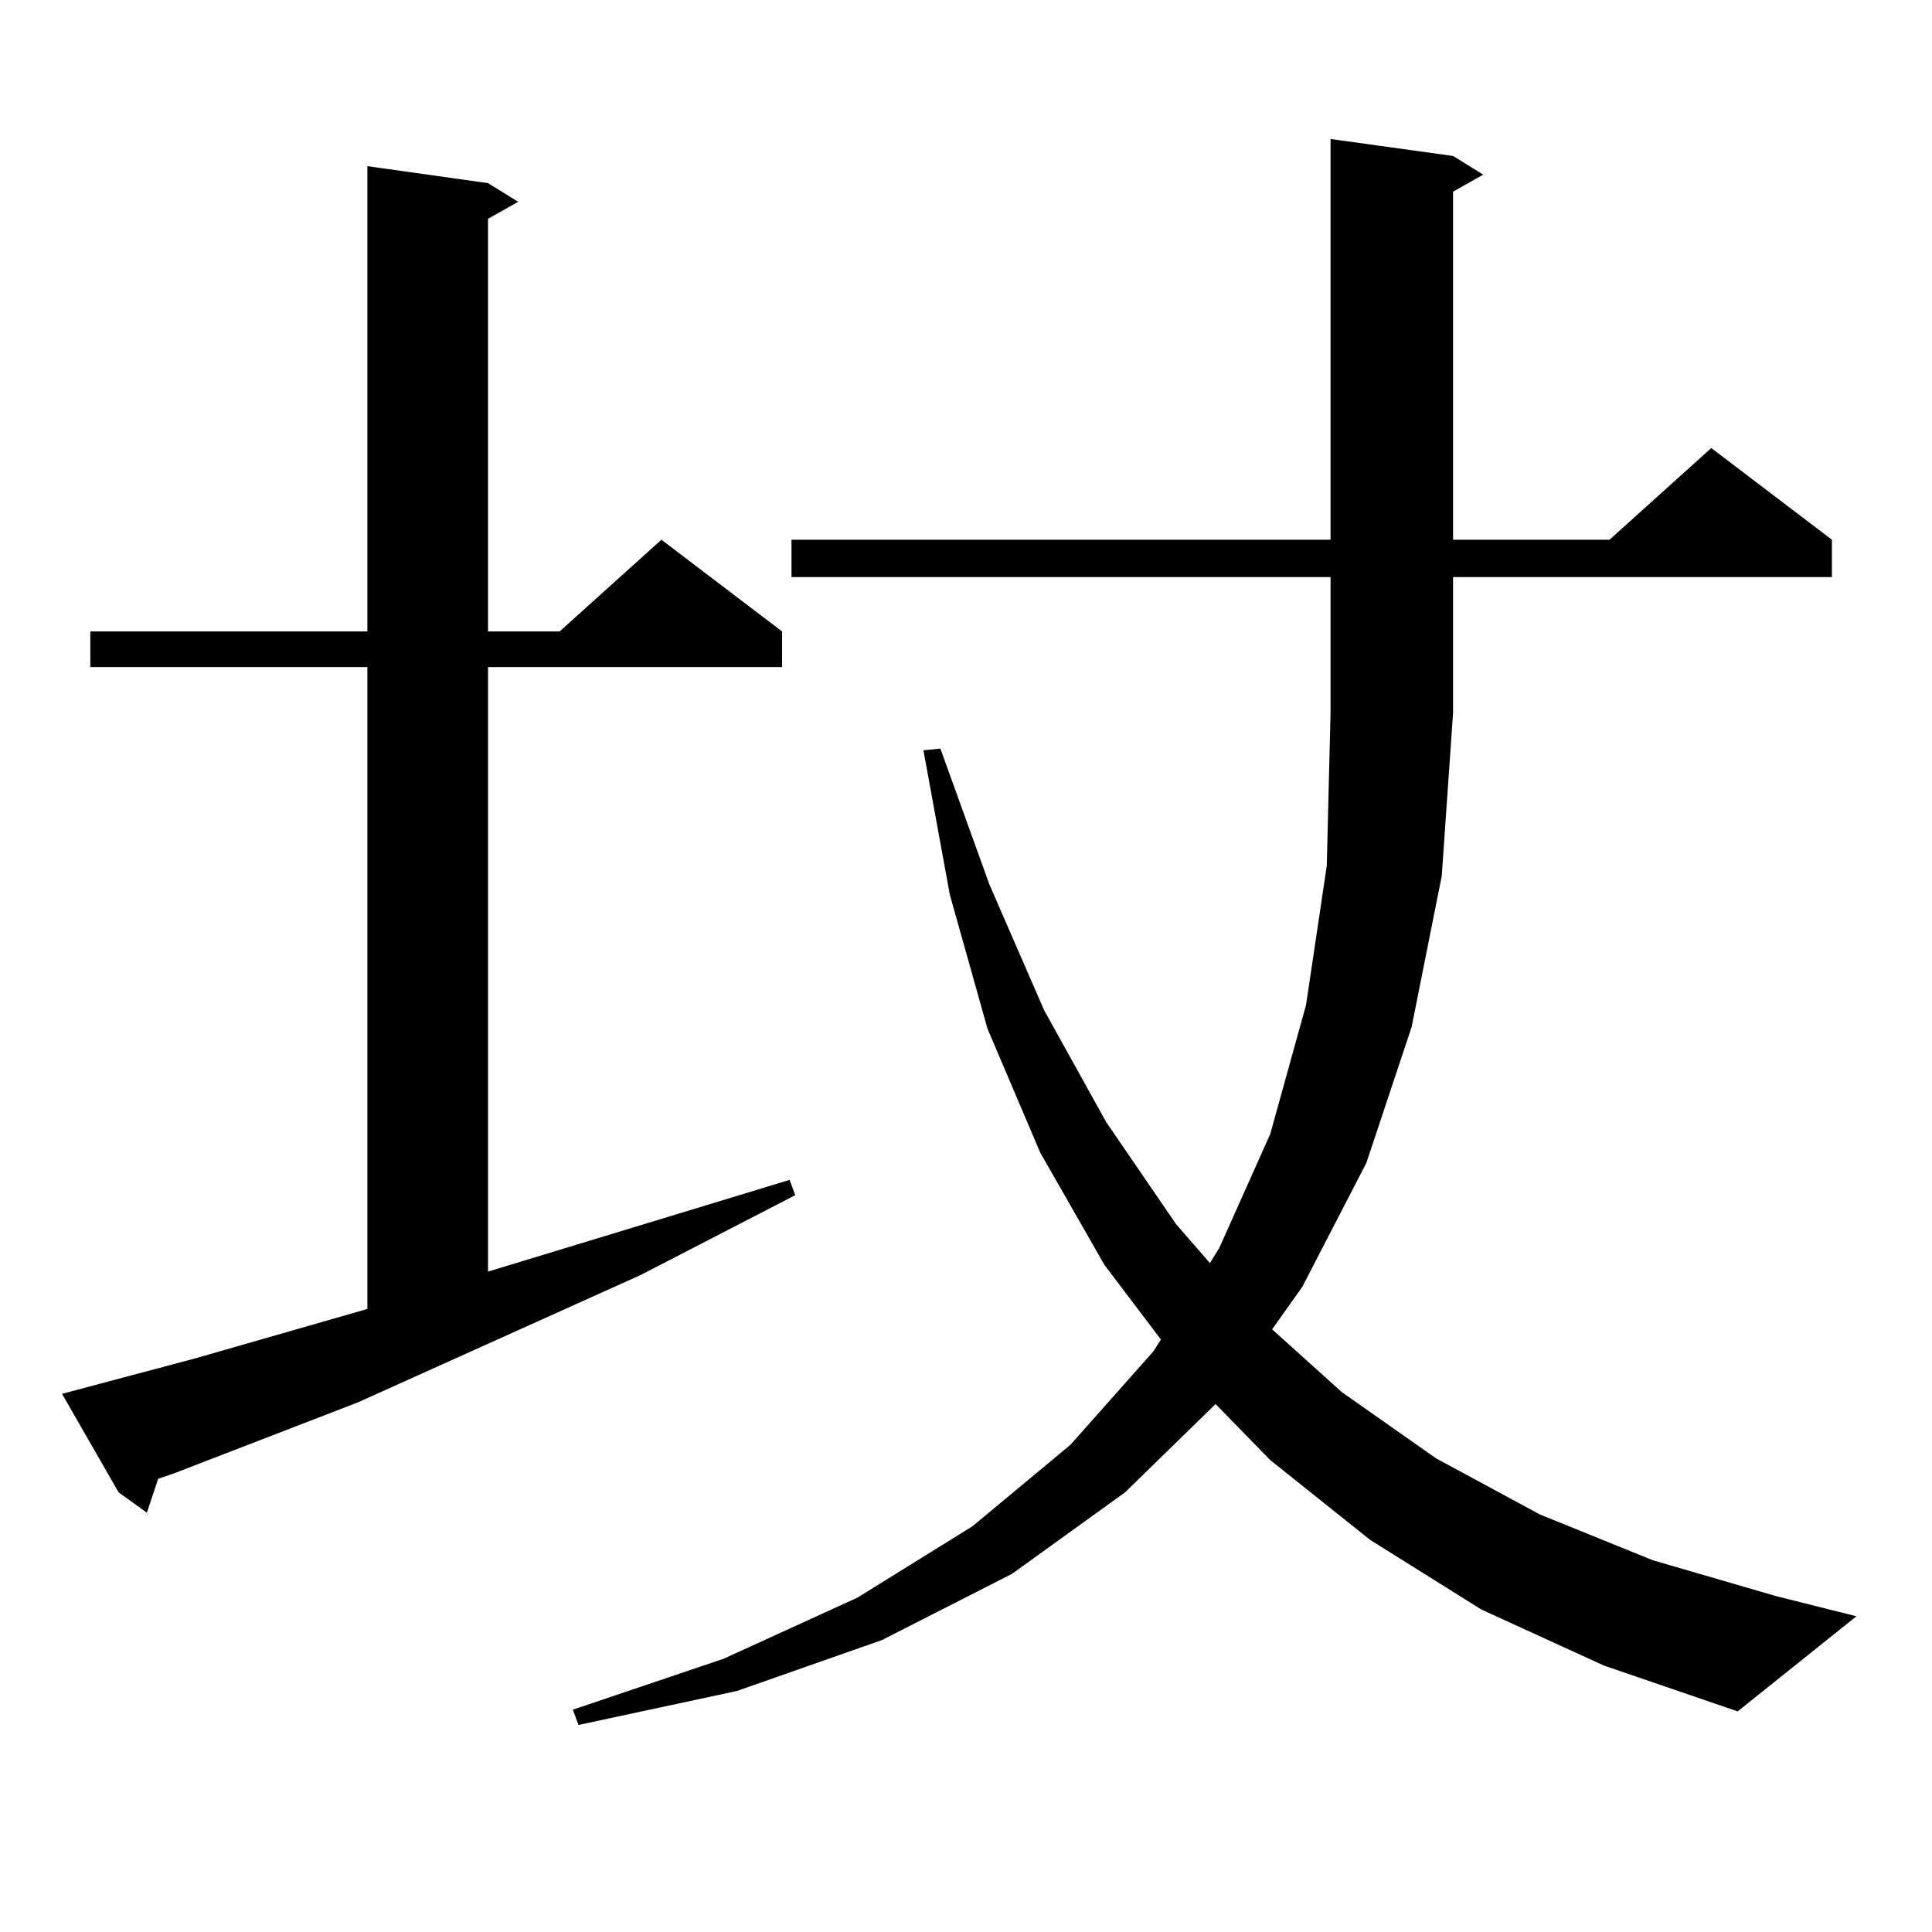
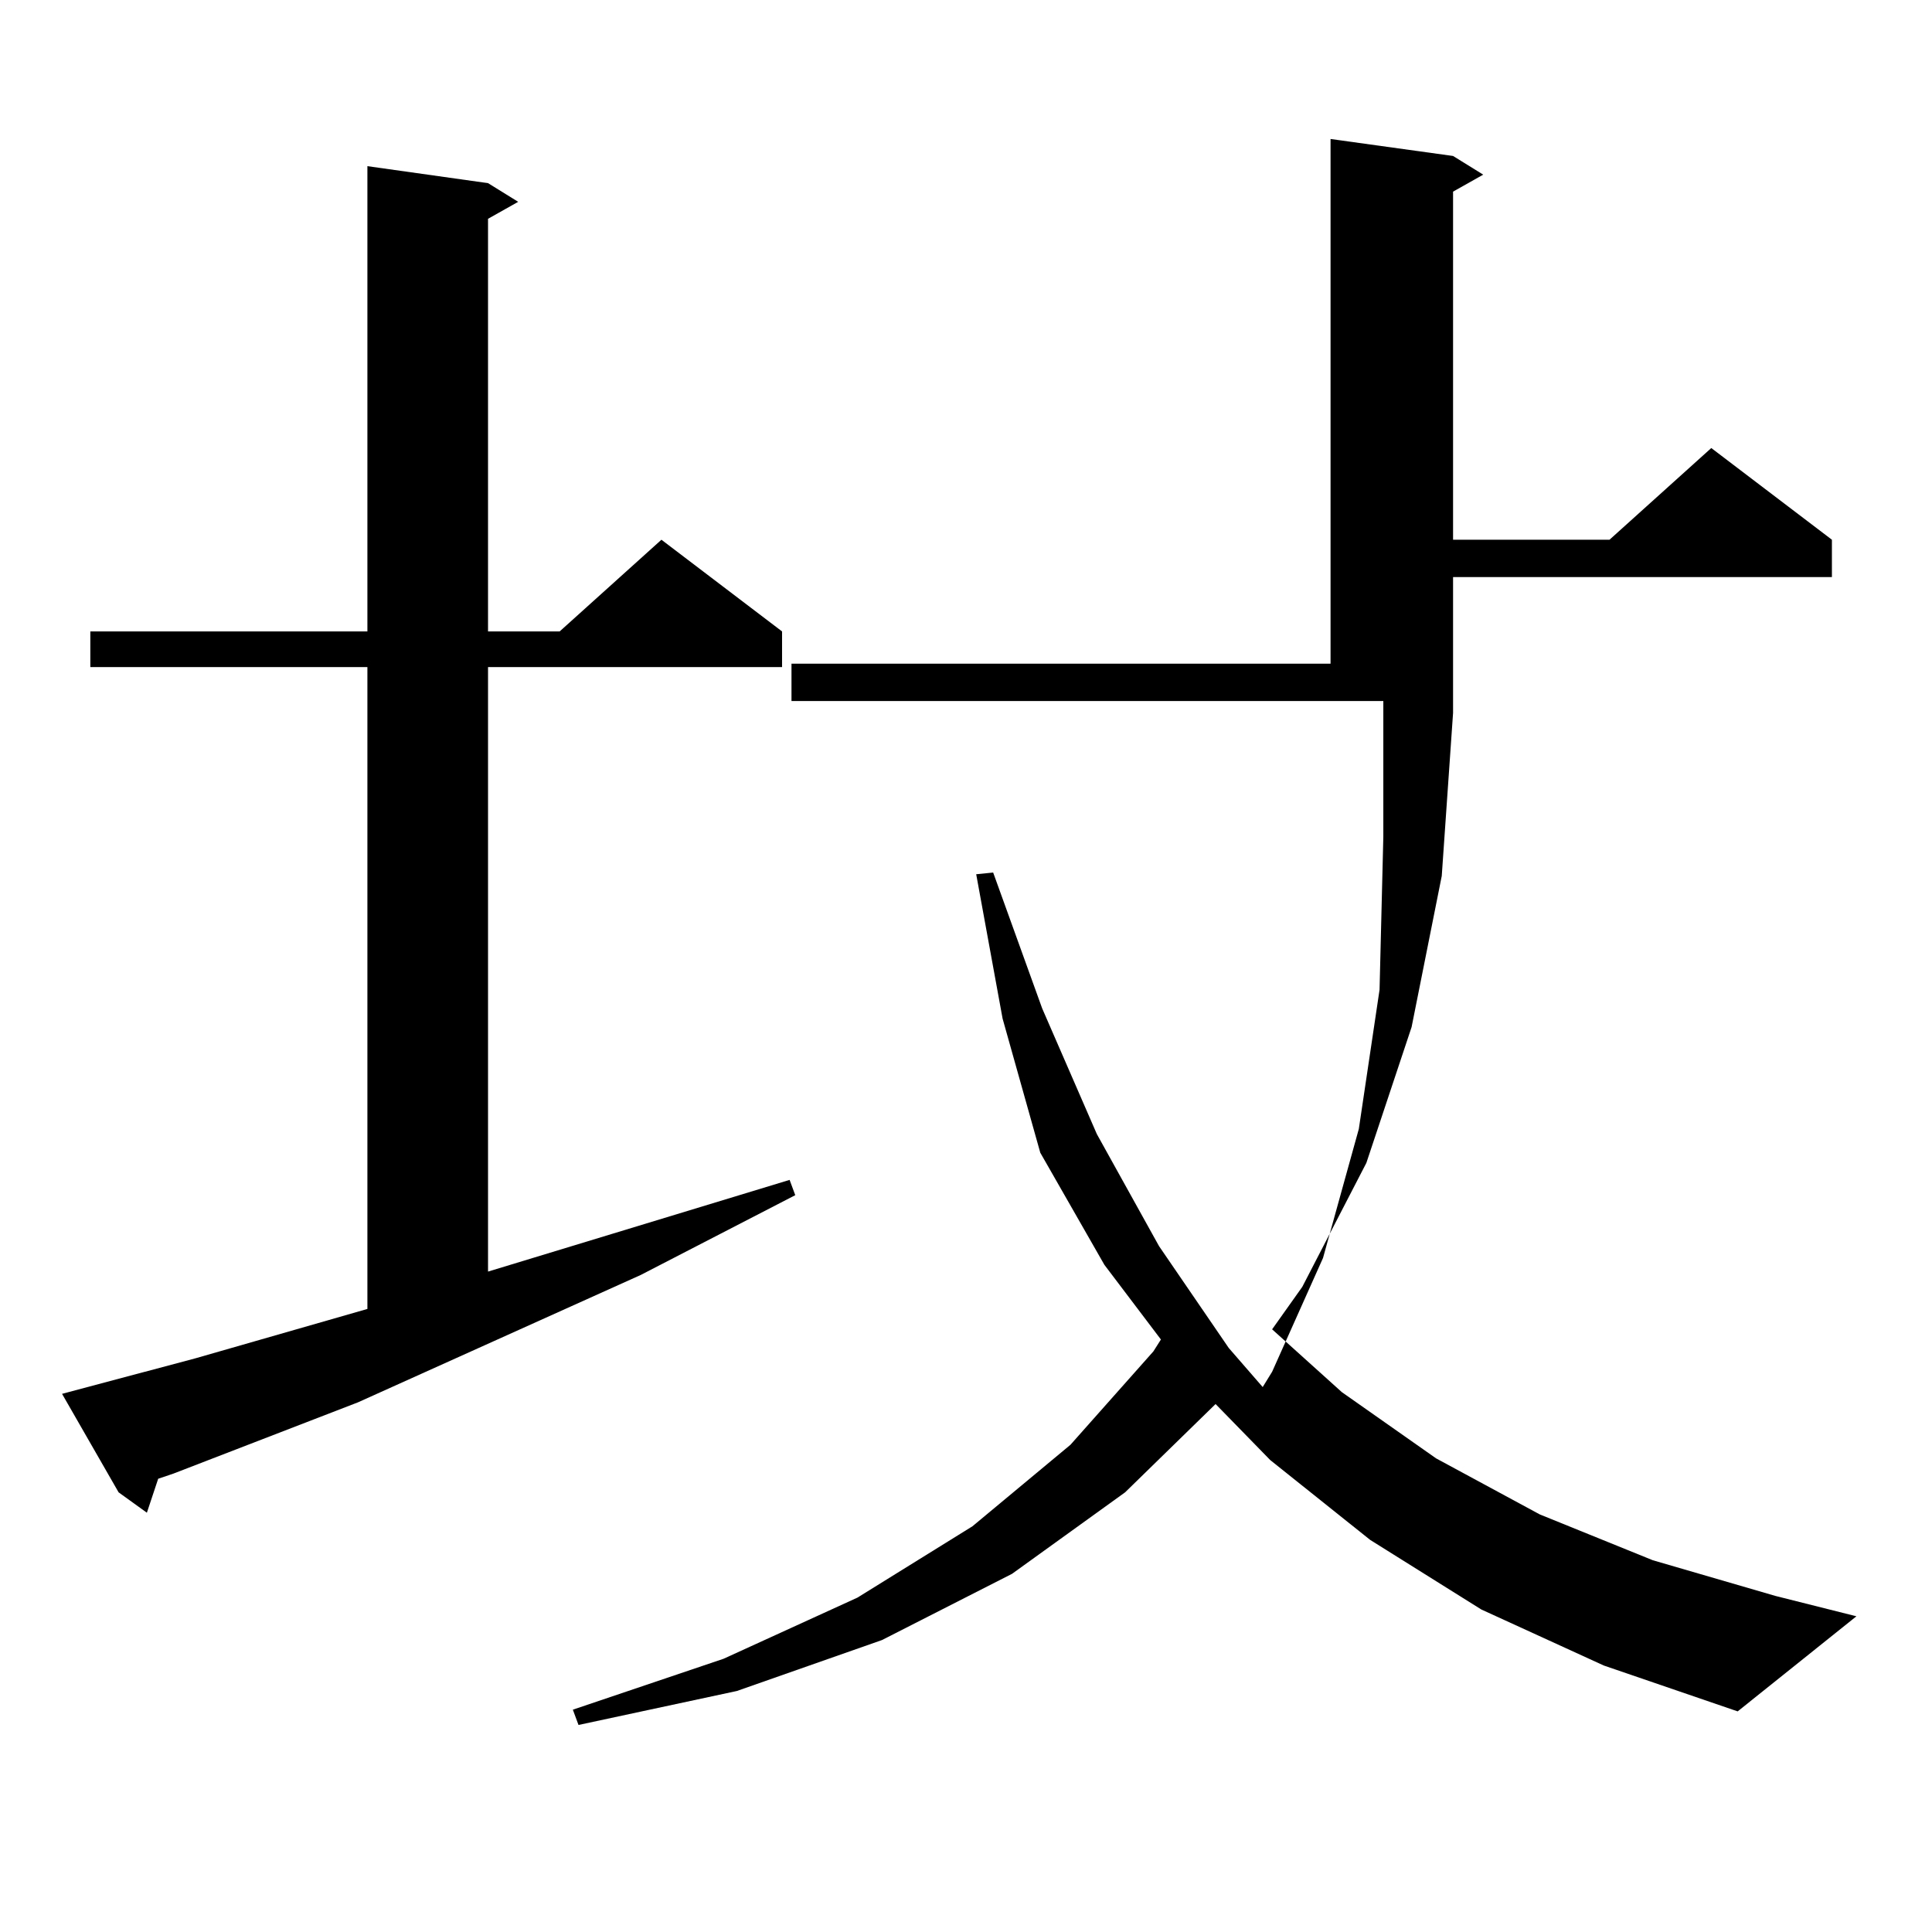
<svg xmlns="http://www.w3.org/2000/svg" version="1.1" id="图层_1" x="0px" y="0px" width="1000px" height="1000px" viewBox="0 0 1000 1000" enable-background="new 0 0 1000 1000" xml:space="preserve">
-   <path d="M101.388,702.996l88.778-25.488V345.281H46.755v-18.457h143.411V86.004l62.438,8.789l15.609,9.668l-15.609,8.789v213.574  h37.072l52.682-47.461l62.438,47.461v18.457H252.604v312.891l156.094-47.461l2.927,7.91l-79.998,41.309l-146.338,65.918  l-95.607,36.914l-7.805,2.637l-5.854,17.578L61.389,772.43l-29.268-50.977L101.388,702.996z M766.737,833.074l-57.56-36.035  l-51.706-41.309l-28.292-29.004l-46.828,45.703l-58.535,42.188l-67.315,34.277l-75.12,26.367l-81.949,17.578l-2.927-7.91  l78.047-26.367l69.267-31.641l59.511-36.914l50.73-42.188l42.926-48.34l3.902-6.152l-29.268-38.672l-33.17-58.008l-27.316-64.16  l-19.512-69.434l-13.658-74.707l8.78-0.879l25.365,70.313l28.292,65.039l32.194,58.008l36.097,52.734l17.561,20.215l4.878-7.91  l26.341-58.887l18.536-66.797l10.731-72.07l1.951-79.102v-70.313H409.673v-19.336H688.69V71.941l63.413,8.789l15.609,9.668  l-15.609,8.789v180.176h80.974l52.682-47.461l62.438,47.461v19.336H752.104v70.313l-5.854,84.375l-15.609,78.223l-23.414,70.313  l-33.17,64.16l-15.609,21.973l36.097,32.52l48.779,34.277l53.657,29.004l58.535,23.73l63.413,18.457l41.95,10.547l-61.462,49.219  l-69.267-23.73L766.737,833.074z" />
+   <path d="M101.388,702.996l88.778-25.488V345.281H46.755v-18.457h143.411V86.004l62.438,8.789l15.609,9.668l-15.609,8.789v213.574  h37.072l52.682-47.461l62.438,47.461v18.457H252.604v312.891l156.094-47.461l2.927,7.91l-79.998,41.309l-146.338,65.918  l-95.607,36.914l-7.805,2.637l-5.854,17.578L61.389,772.43l-29.268-50.977L101.388,702.996z M766.737,833.074l-57.56-36.035  l-51.706-41.309l-28.292-29.004l-46.828,45.703l-58.535,42.188l-67.315,34.277l-75.12,26.367l-81.949,17.578l-2.927-7.91  l78.047-26.367l69.267-31.641l59.511-36.914l50.73-42.188l42.926-48.34l3.902-6.152l-29.268-38.672l-33.17-58.008l-19.512-69.434l-13.658-74.707l8.78-0.879l25.365,70.313l28.292,65.039l32.194,58.008l36.097,52.734l17.561,20.215l4.878-7.91  l26.341-58.887l18.536-66.797l10.731-72.07l1.951-79.102v-70.313H409.673v-19.336H688.69V71.941l63.413,8.789l15.609,9.668  l-15.609,8.789v180.176h80.974l52.682-47.461l62.438,47.461v19.336H752.104v70.313l-5.854,84.375l-15.609,78.223l-23.414,70.313  l-33.17,64.16l-15.609,21.973l36.097,32.52l48.779,34.277l53.657,29.004l58.535,23.73l63.413,18.457l41.95,10.547l-61.462,49.219  l-69.267-23.73L766.737,833.074z" />
</svg>